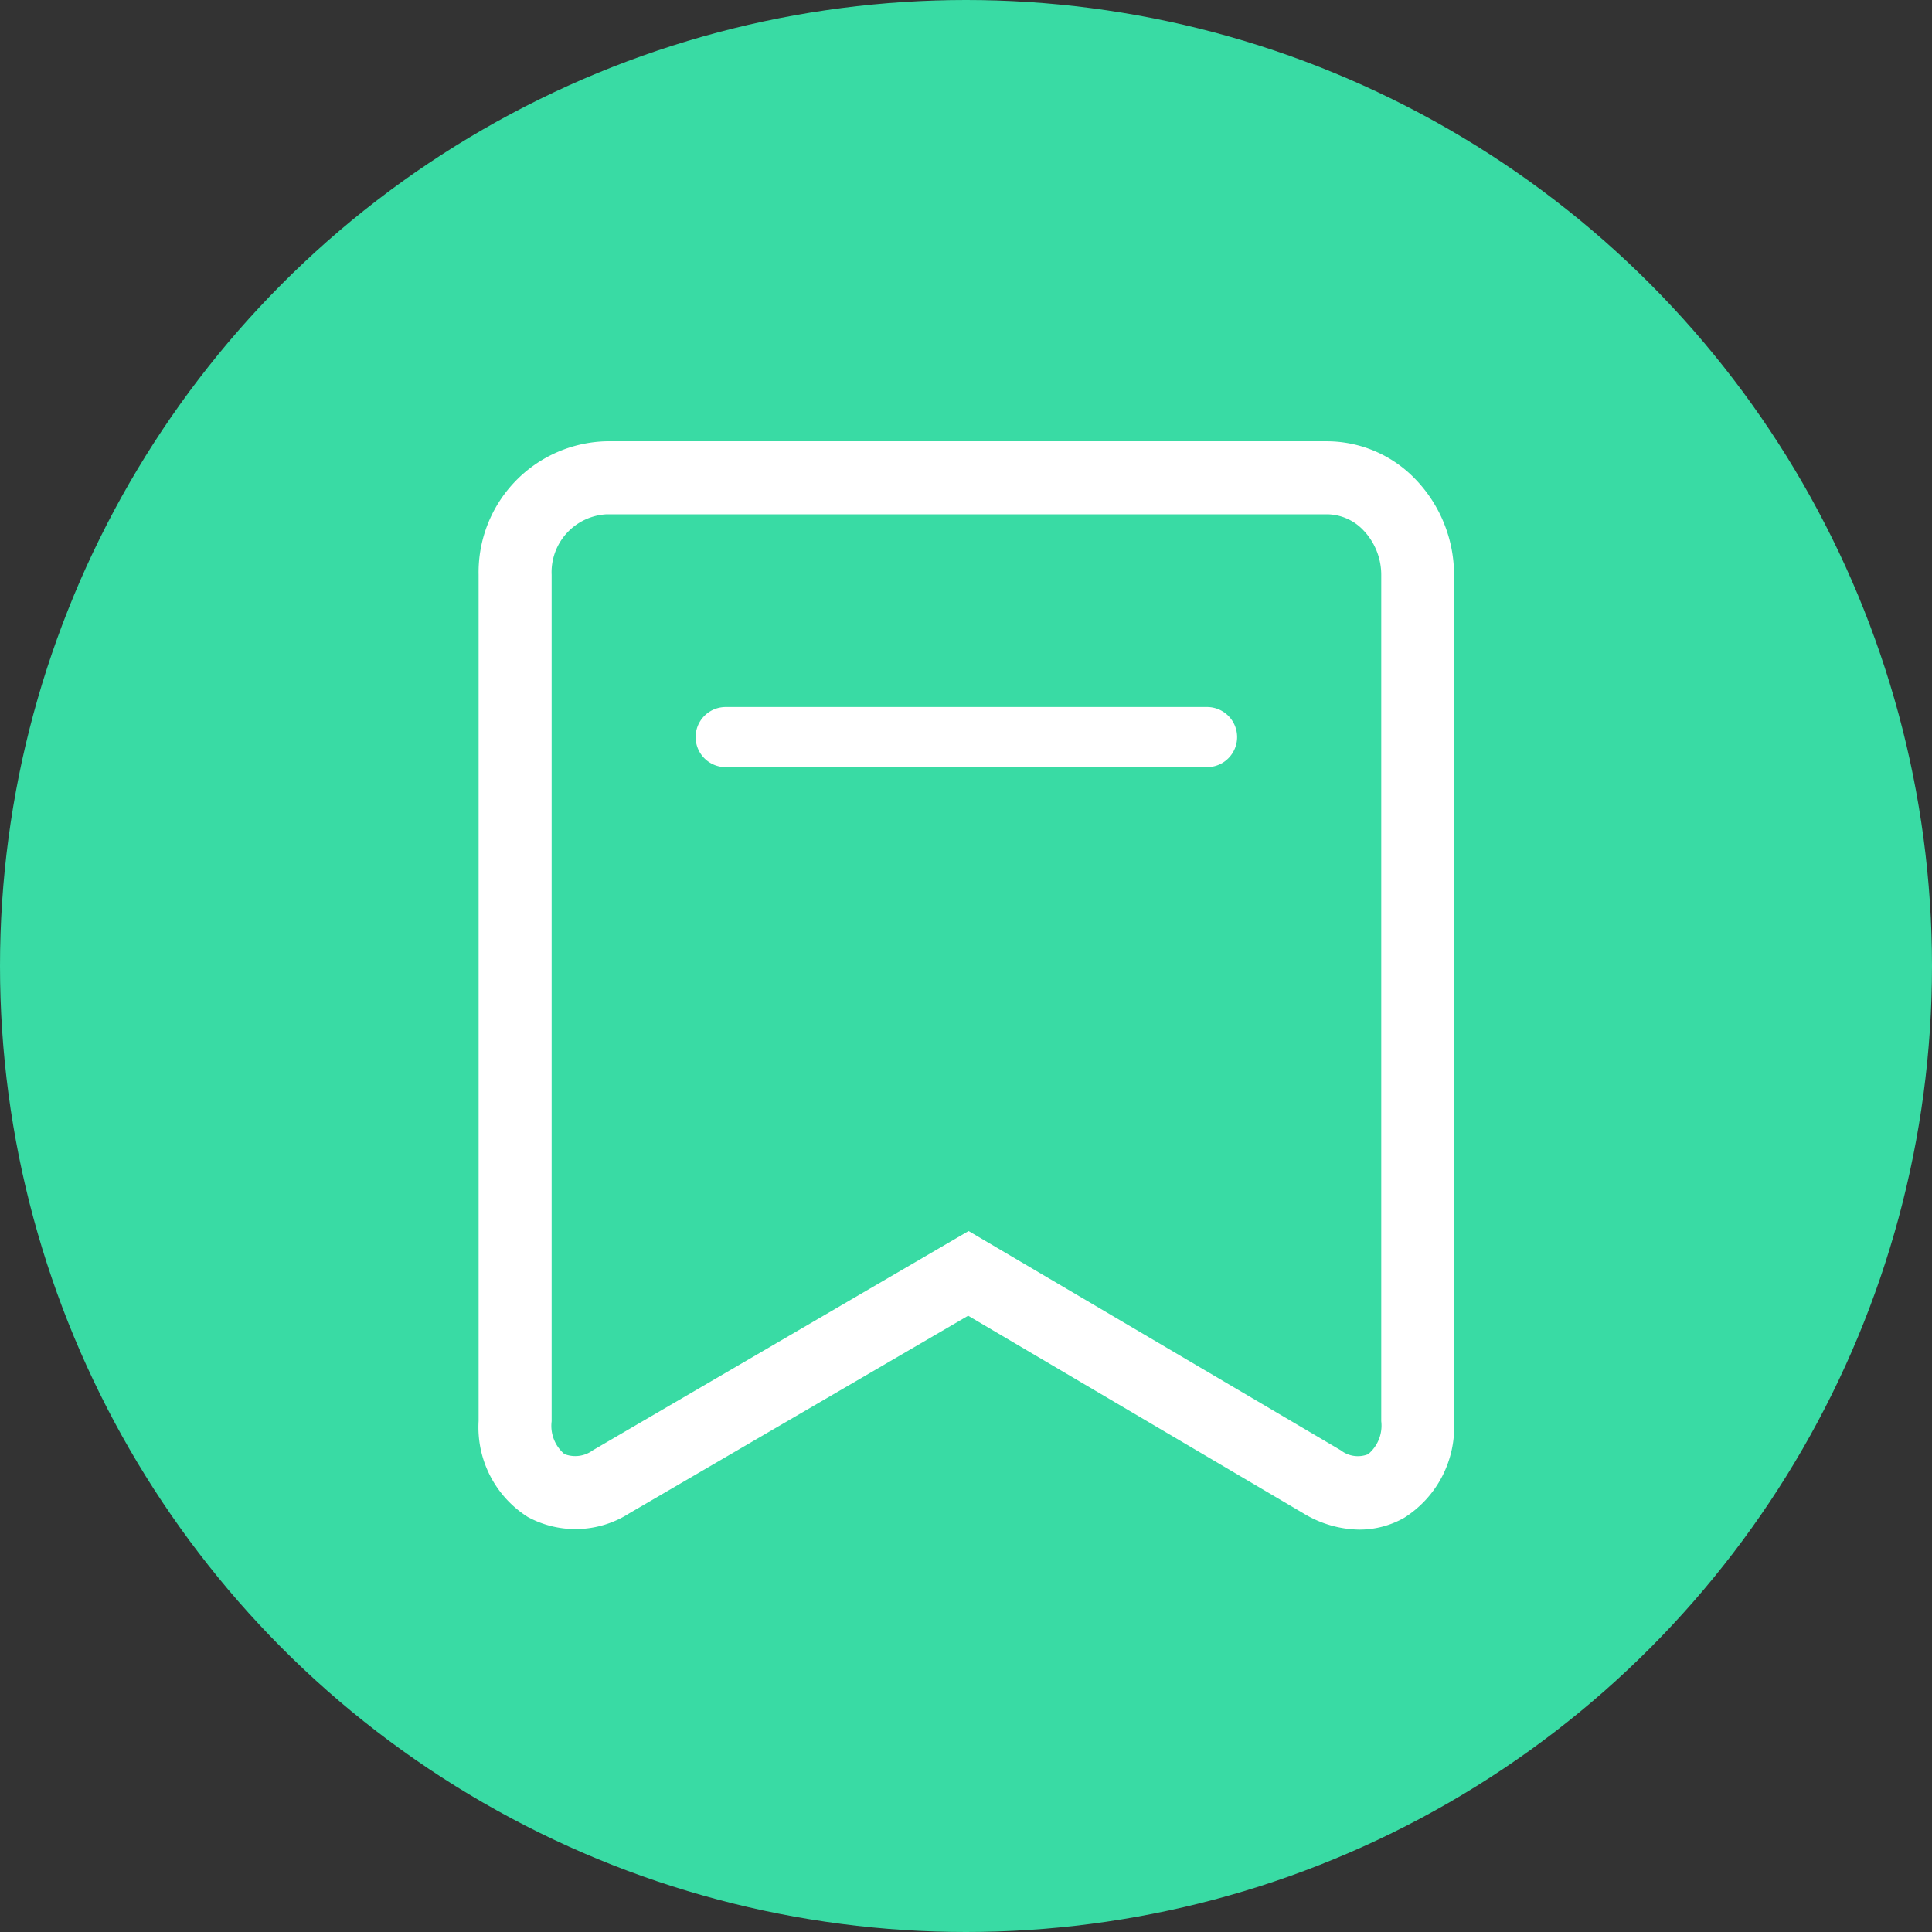
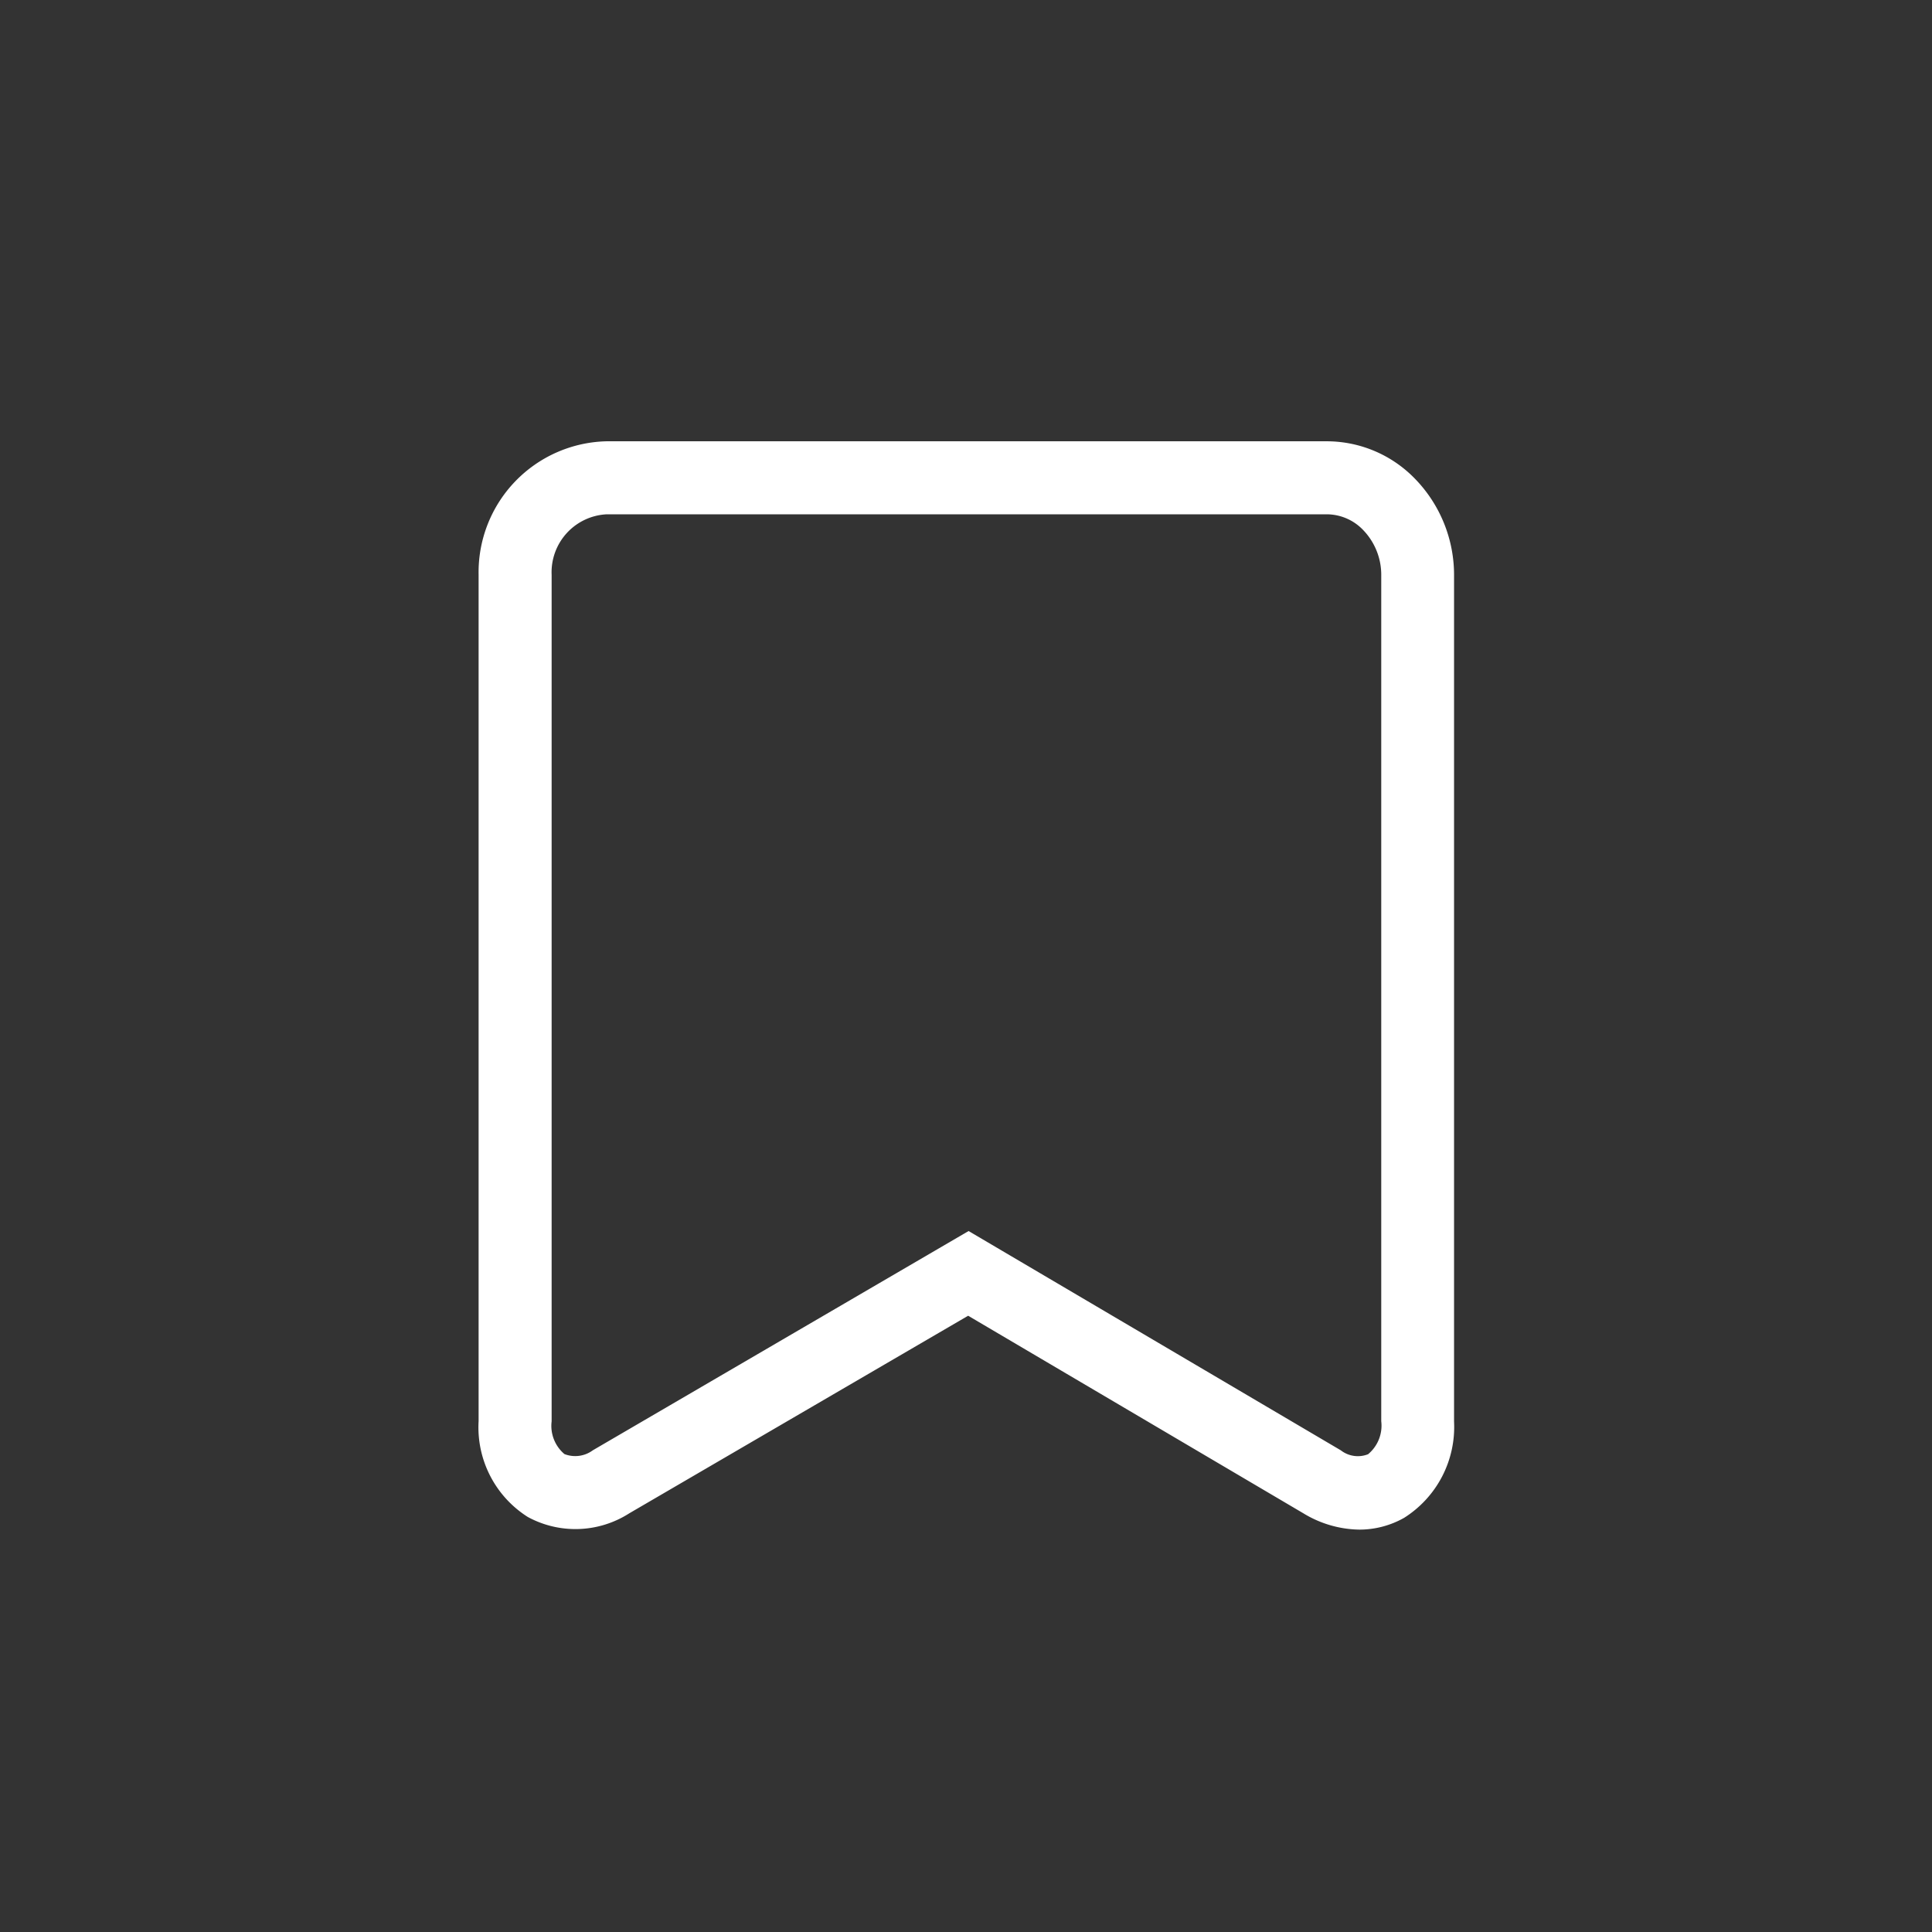
<svg xmlns="http://www.w3.org/2000/svg" width="44" height="44" viewBox="0 0 44 44">
  <rect x="0" y="0" width="44" height="44" fill="#333333" stroke="none" />
  <defs>
    <style>
      .cls-1 {
        fill: #39dba4;
      }

      .cls-2 {
        fill: #fff;
      }
    </style>
  </defs>
  <g id="标签" transform="translate(0.048)">
-     <circle id="椭圆_148" data-name="椭圆 148" class="cls-1" cx="22" cy="22" r="22" transform="translate(-0.048 0)" />
    <g id="标签-2" data-name="标签" transform="translate(10.853 10.05)">
      <path id="路径_250" data-name="路径 250" class="cls-2" d="M131.258,89.586a2.515,2.515,0,0,1-1.275-.371l-7.635-4.5-7.718,4.5a2.274,2.274,0,0,1-2.311.083,2.416,2.416,0,0,1-1.12-2.184V67.84a2.983,2.983,0,0,1,2.915-3.04h16.408a2.8,2.8,0,0,1,2,.851,3.139,3.139,0,0,1,.892,2.223V87.122a2.447,2.447,0,0,1-1.136,2.195A2.07,2.07,0,0,1,131.258,89.586Zm-8.9-6.8,8.477,4.994a.632.632,0,0,0,.621.089.845.845,0,0,0,.3-.751V67.859a1.469,1.469,0,0,0-.413-1.039,1.151,1.151,0,0,0-.815-.357H114.115a1.321,1.321,0,0,0-1.253,1.377V87.12a.842.842,0,0,0,.291.745.675.675,0,0,0,.648-.086Z" transform="translate(-111.2 -64.8)" />
-       <path id="路径_251" data-name="路径 251" class="cls-2" d="M290.185,283.2h10.963a.684.684,0,1,1,0,1.369H290.185a.684.684,0,0,1,0-1.369Z" transform="translate(-284.559 -277.148)" />
    </g>
  </g>
</svg>